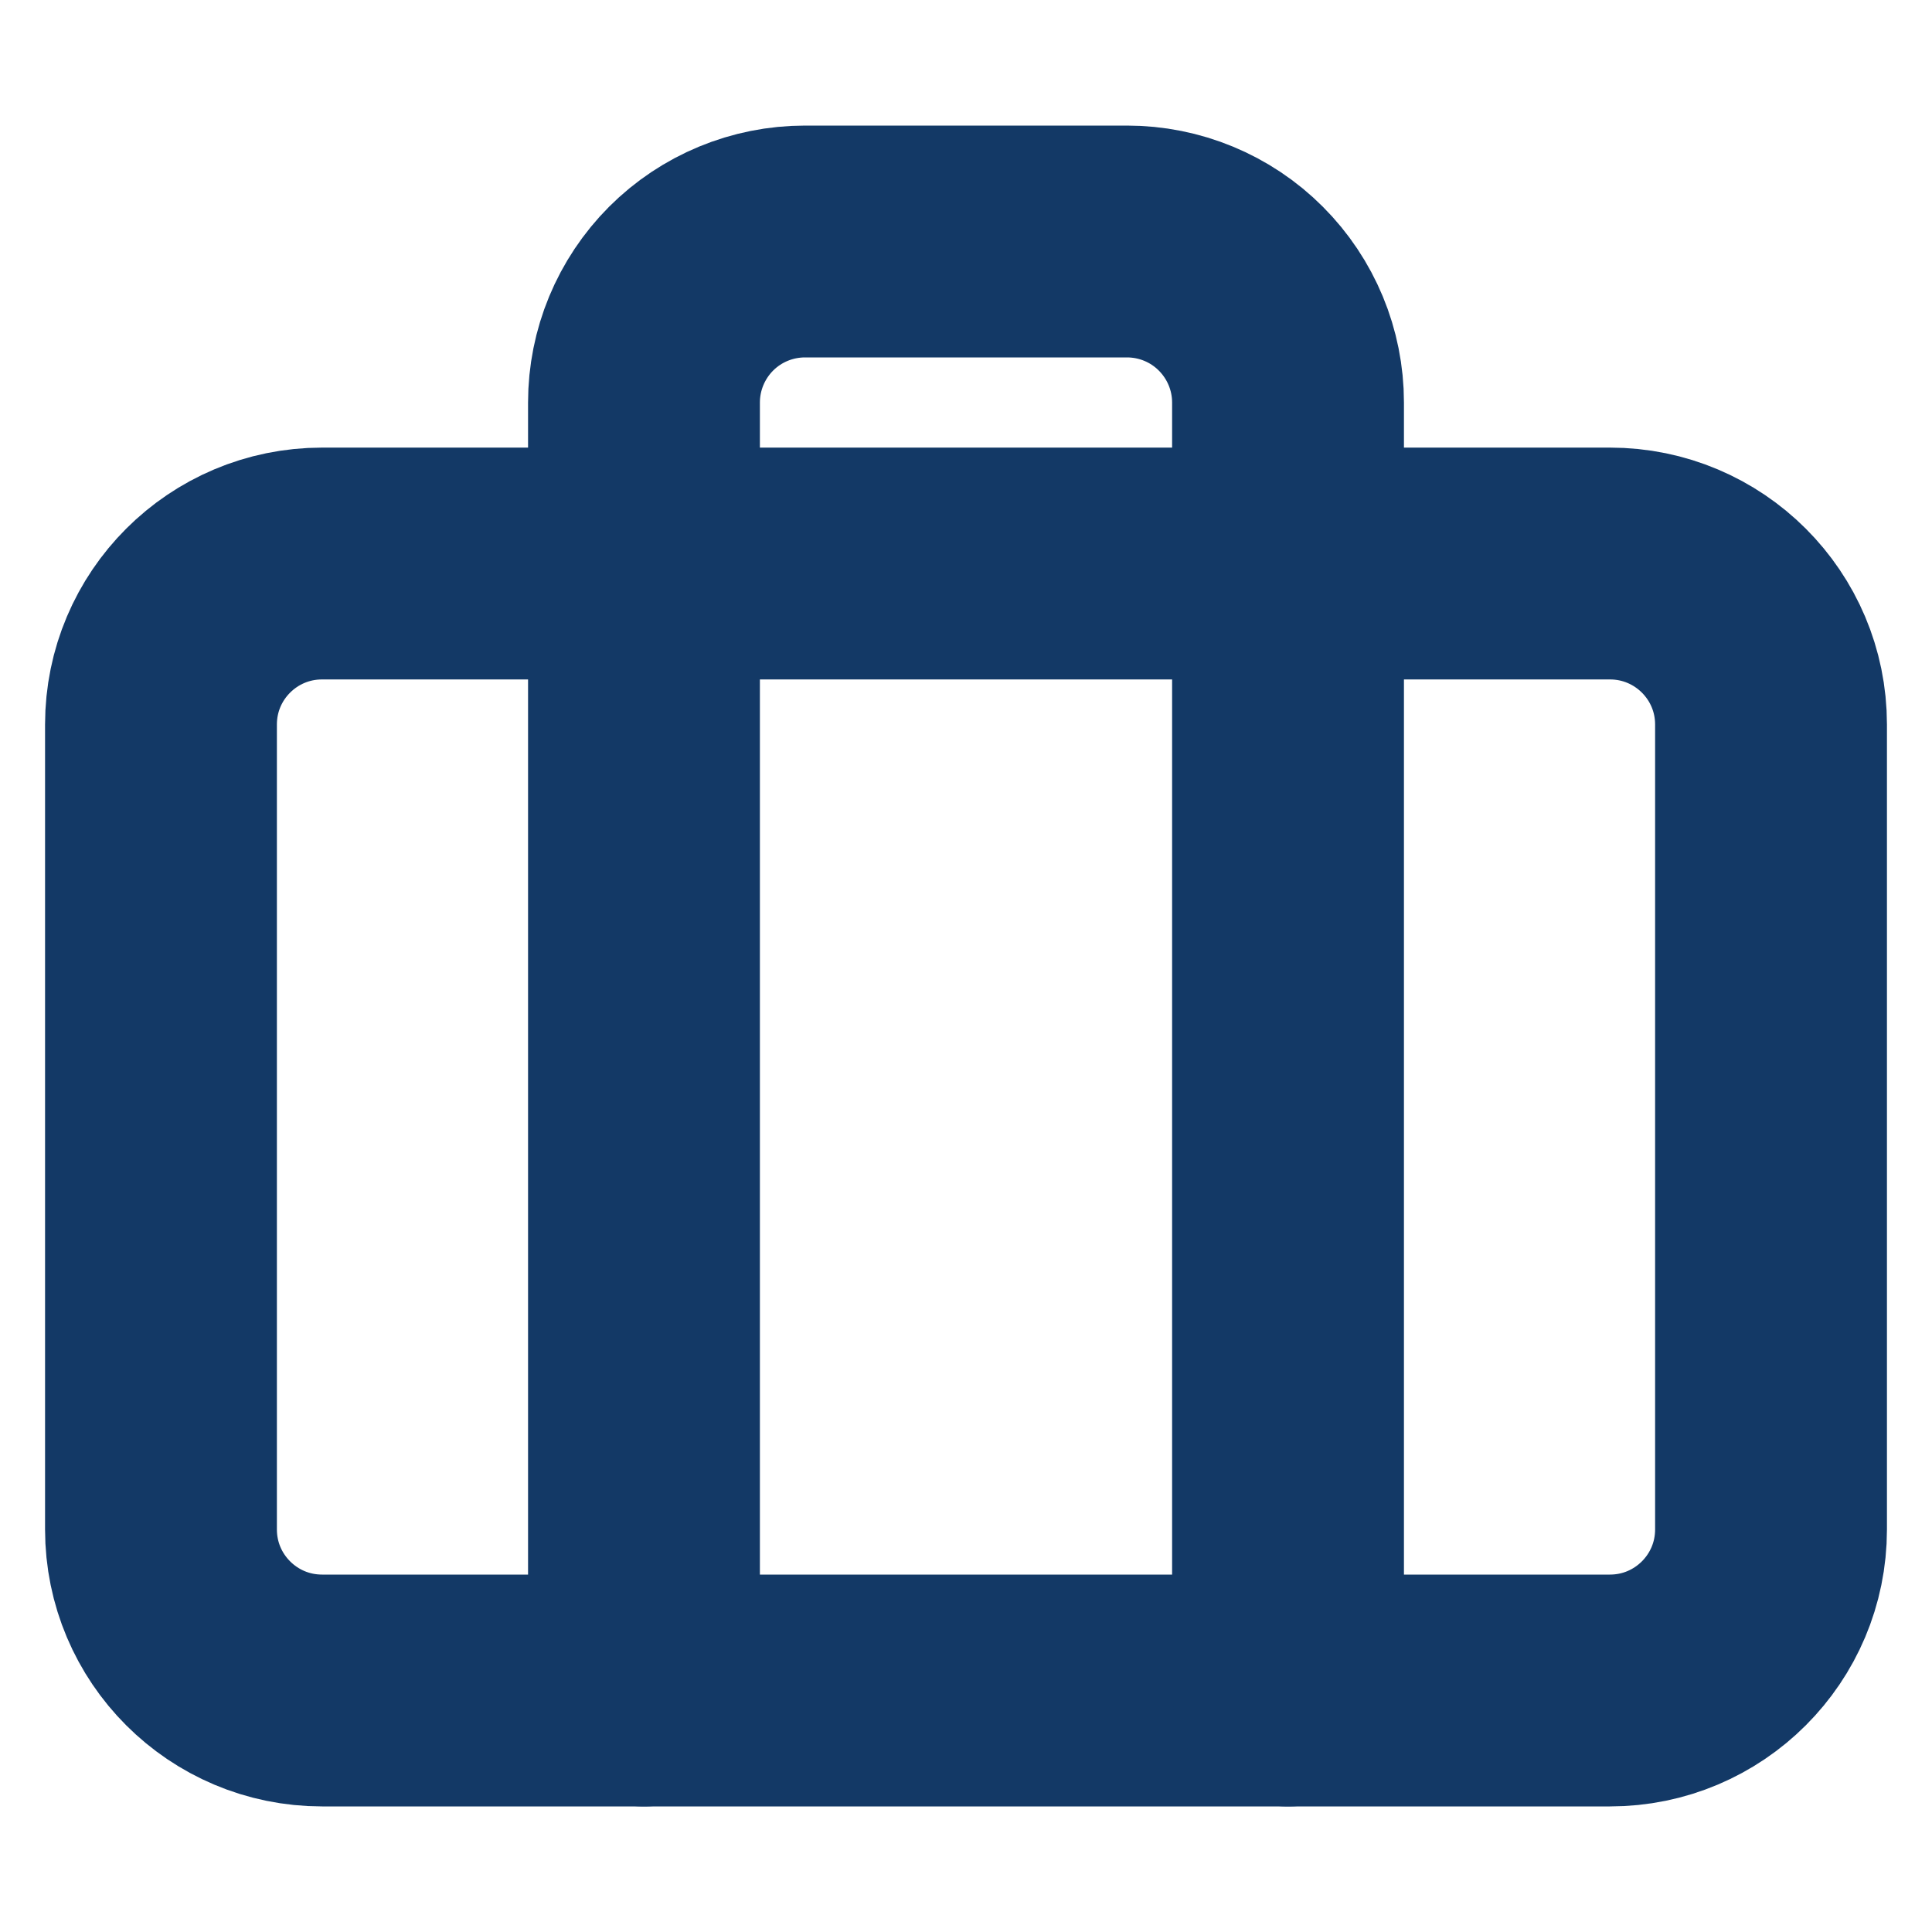
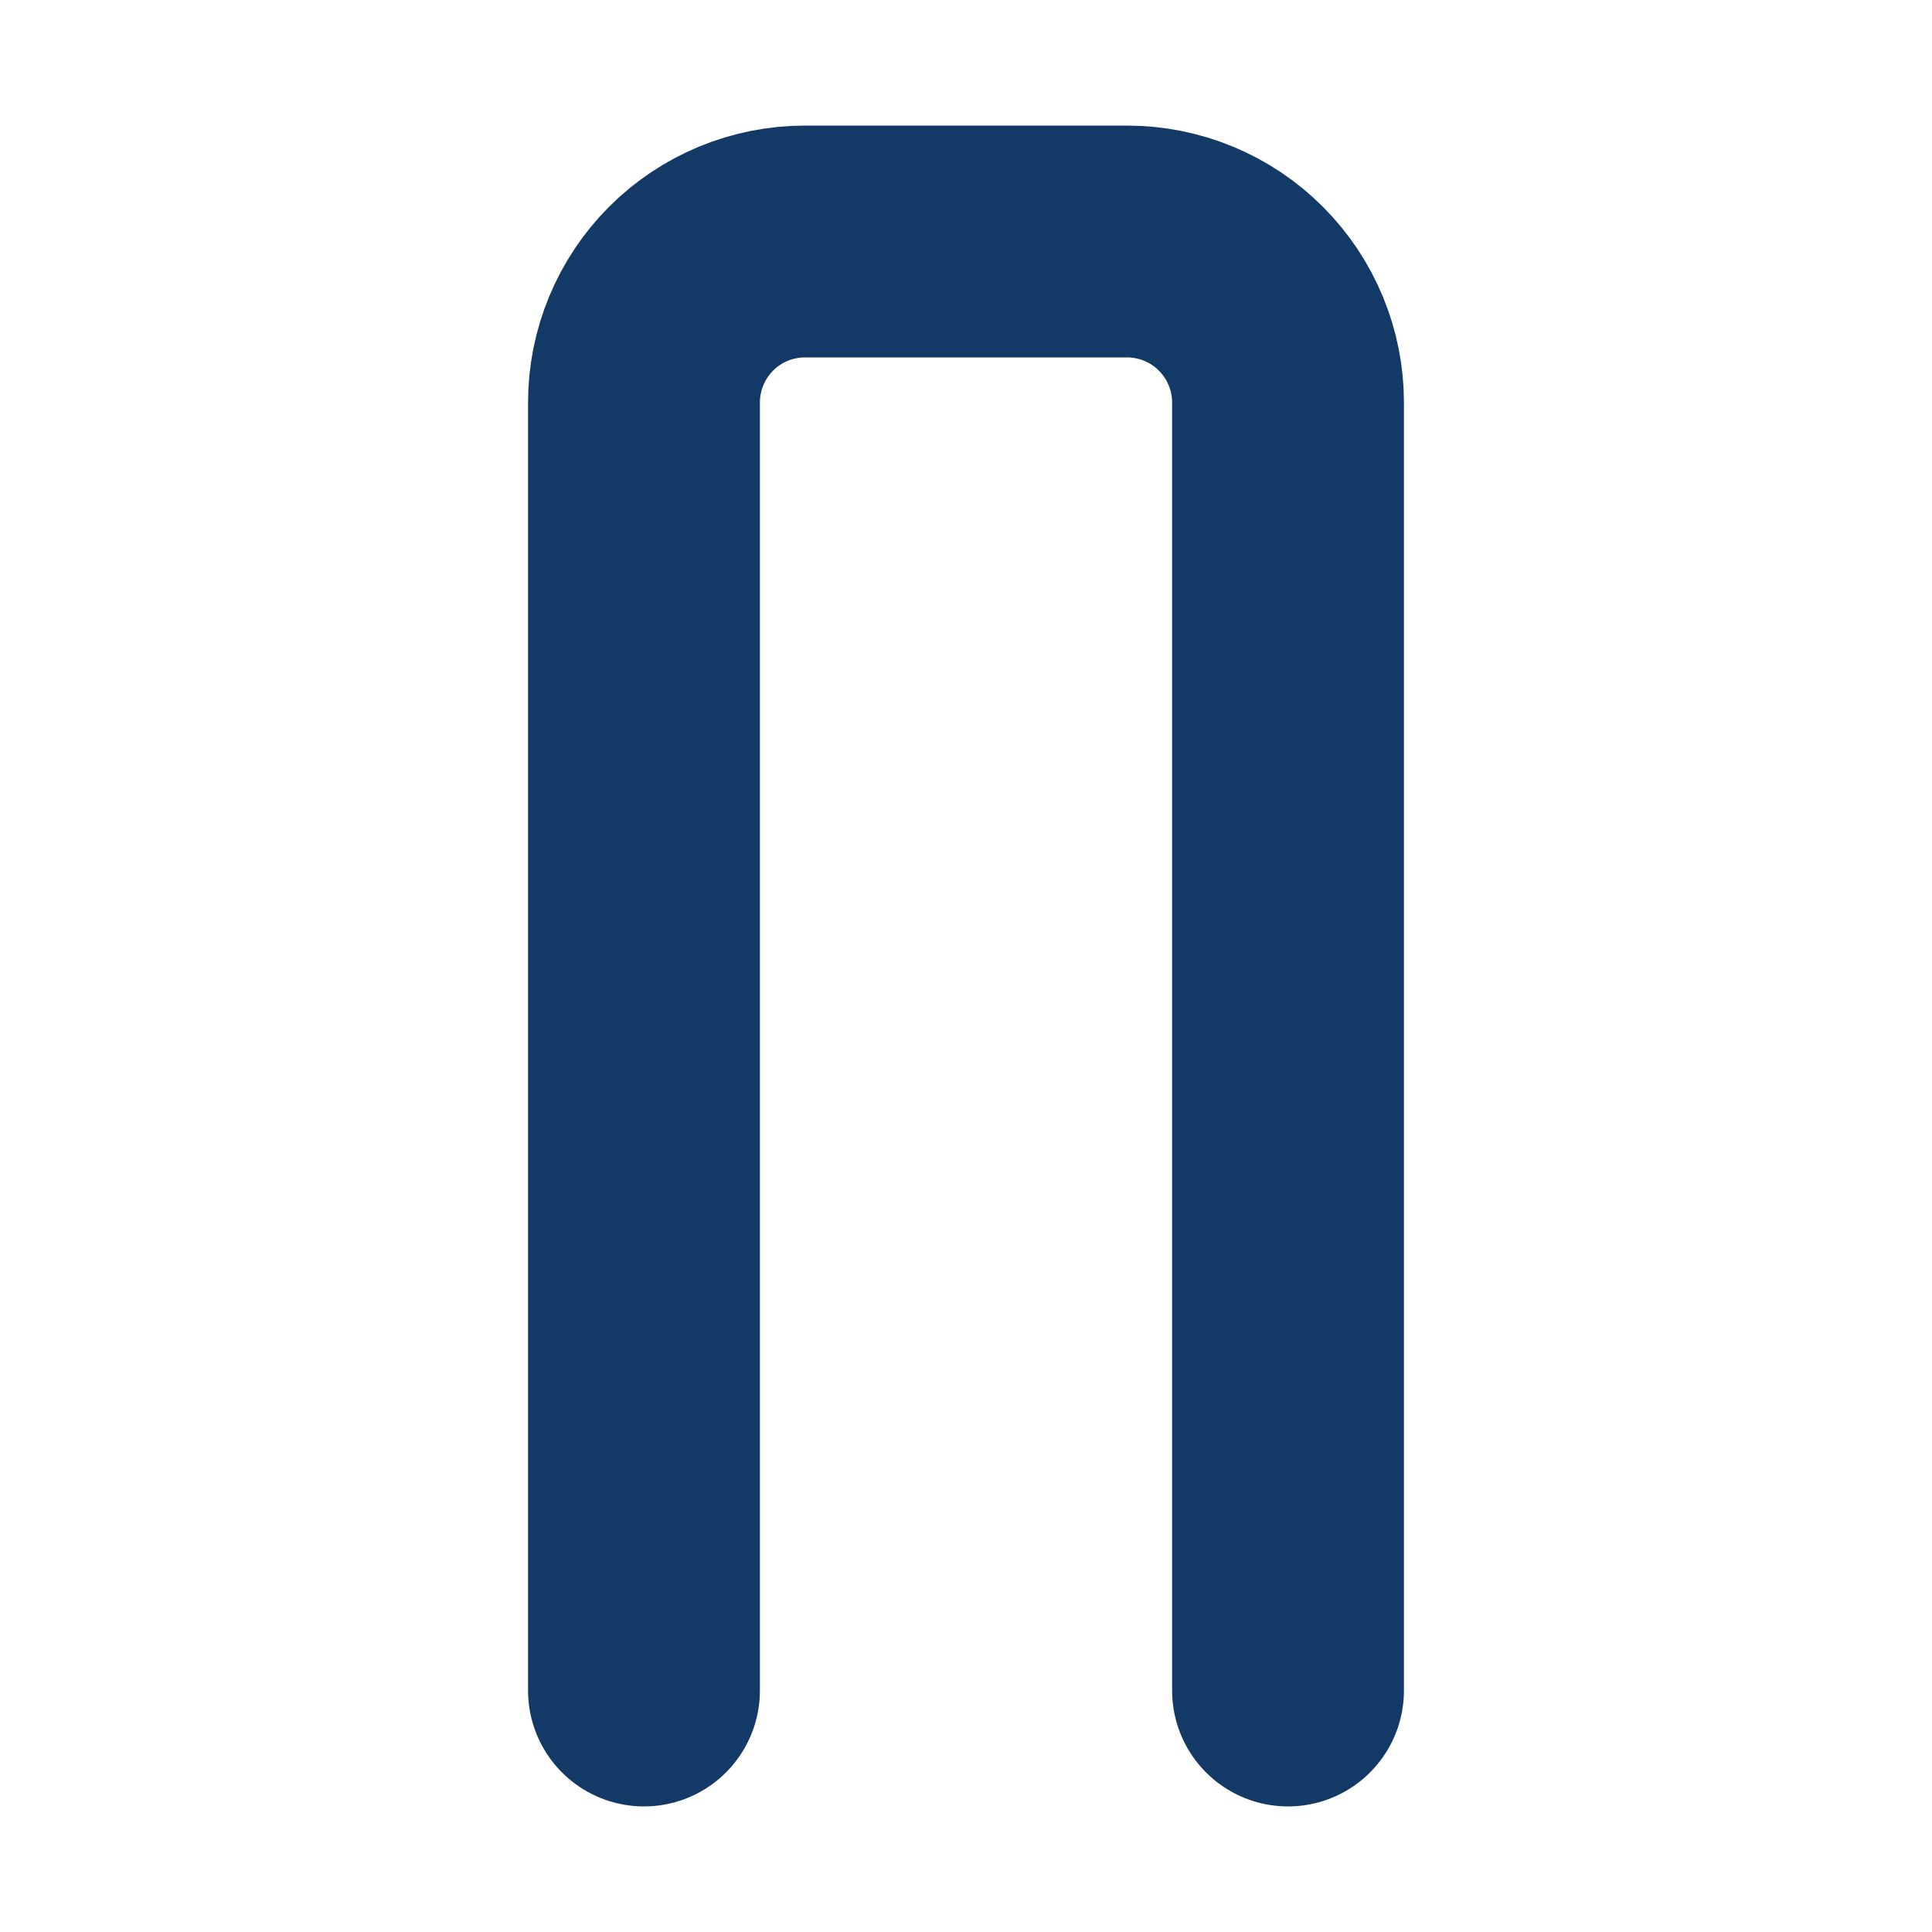
<svg xmlns="http://www.w3.org/2000/svg" width="25" height="25" viewBox="0 0 25 25" fill="none">
-   <path d="M20.833 7.292H4.167C3.016 7.292 2.083 8.224 2.083 9.375V19.791C2.083 20.942 3.016 21.875 4.167 21.875H20.833C21.984 21.875 22.917 20.942 22.917 19.791V9.375C22.917 8.224 21.984 7.292 20.833 7.292Z" stroke="#133966" stroke-width="3" stroke-linecap="round" stroke-linejoin="round" />
  <path d="M16.667 21.875V5.208C16.667 4.656 16.447 4.126 16.056 3.735C15.666 3.344 15.136 3.125 14.583 3.125H10.417C9.864 3.125 9.334 3.344 8.943 3.735C8.553 4.126 8.333 4.656 8.333 5.208V21.875" stroke="#133966" stroke-width="3" stroke-linecap="round" stroke-linejoin="round" />
</svg>